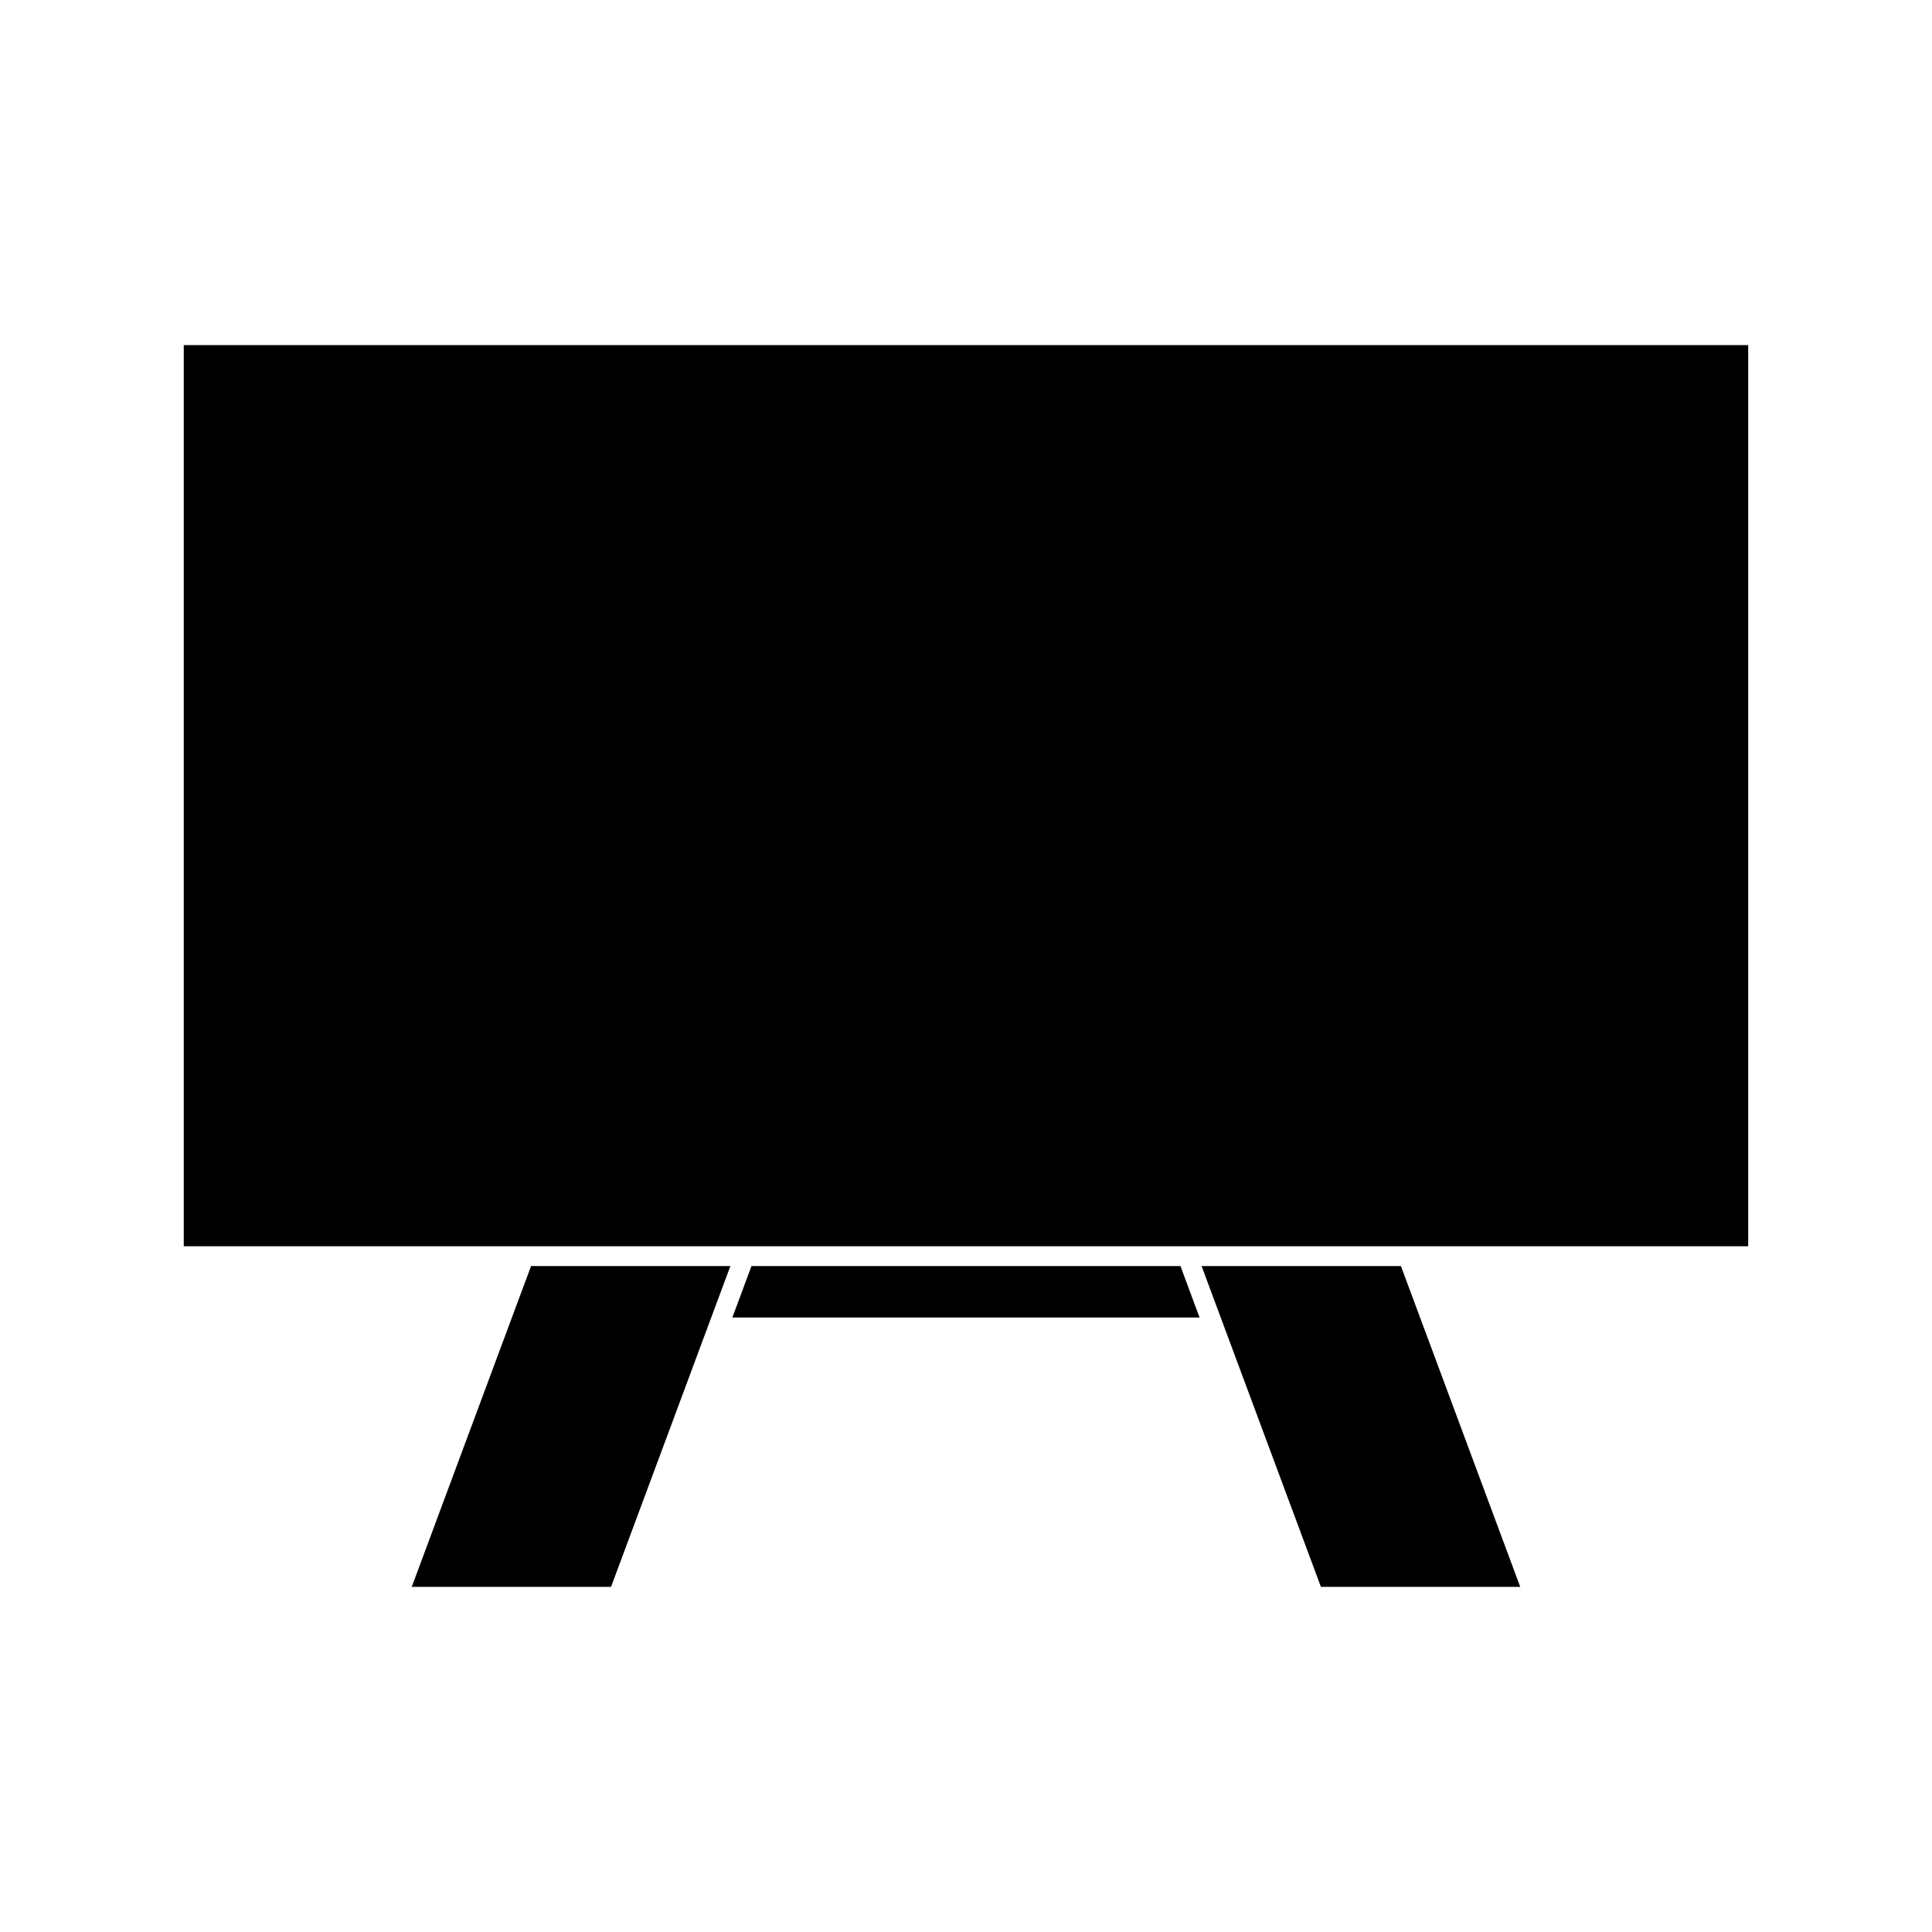
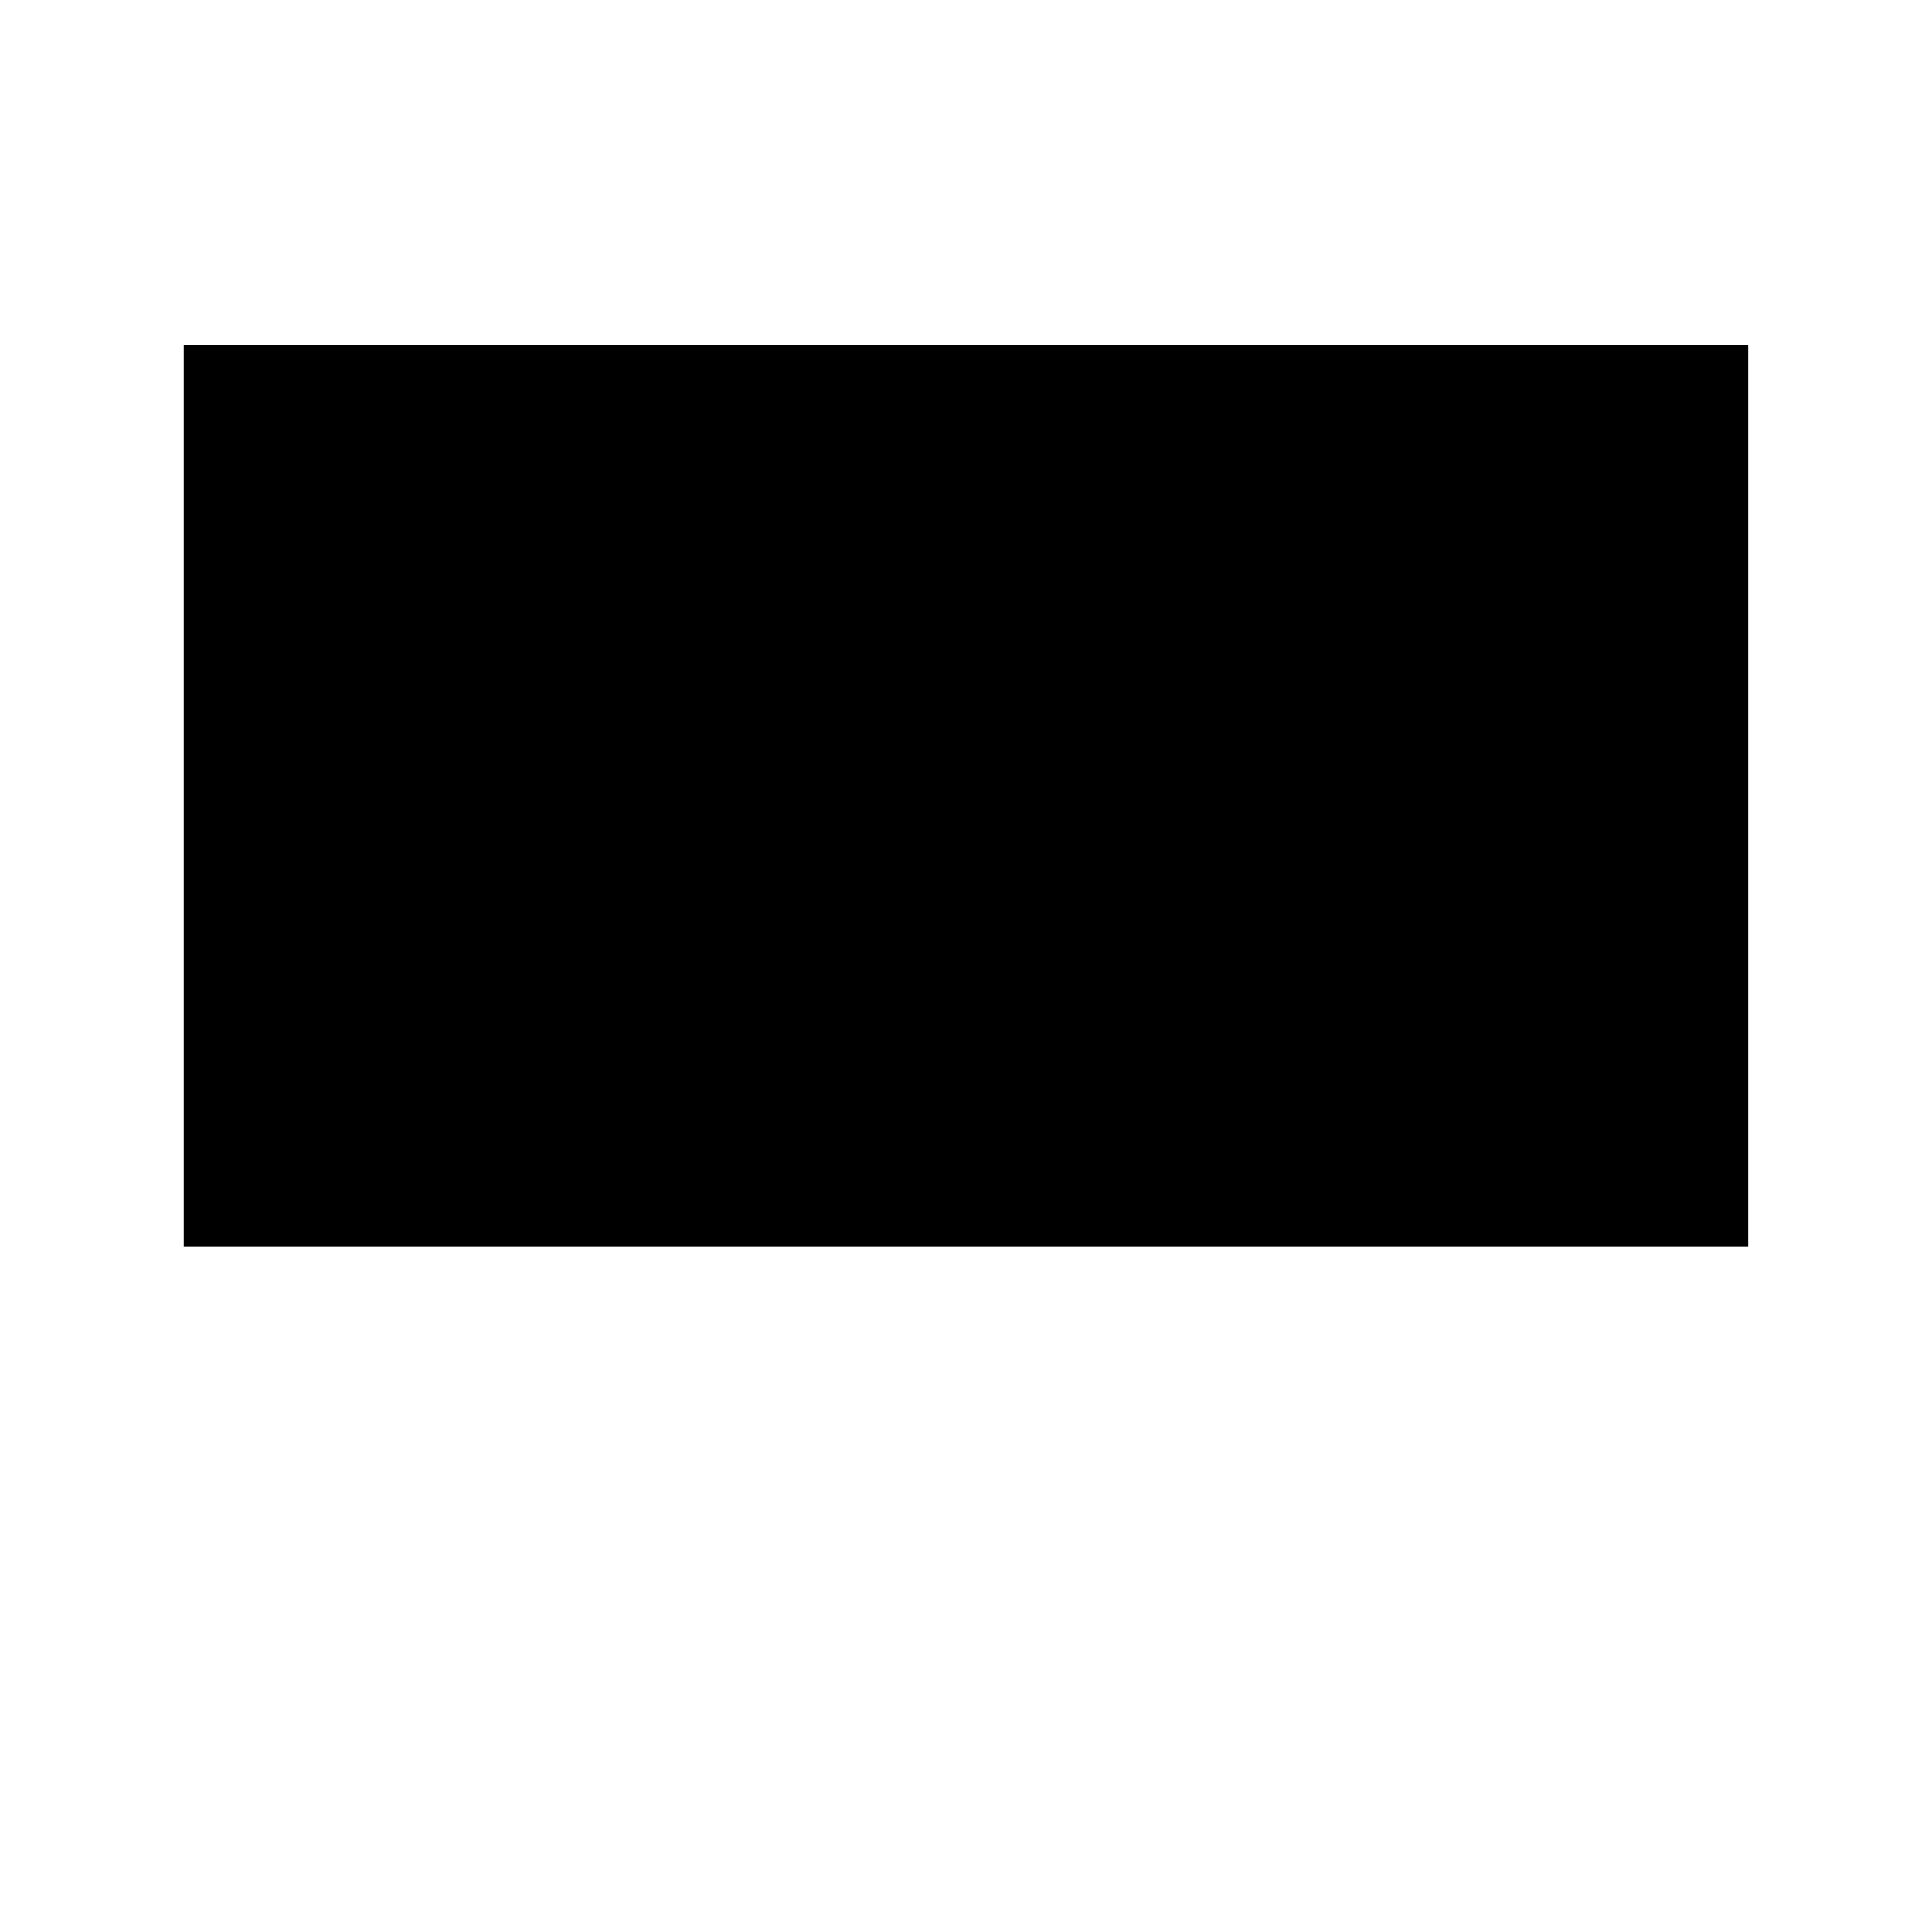
<svg xmlns="http://www.w3.org/2000/svg" fill="#000000" width="800px" height="800px" version="1.1" viewBox="144 144 512 512">
  <g>
-     <path d="m278.35 496.68-25.234 67.852h52.82l25.914-69.672 5.711-15.348h-52.82z" />
-     <path d="m343.15 479.52-3.465 9.32-1.605 4.316v0.004h123.82l-5.066-13.641z" />
-     <path d="m515.26 479.52h-52.824l5.703 15.34v0.008l25.918 69.672h52.82l-25.23-67.848z" />
    <path d="m192.7 235.46v238.81h414.59v-238.81z" />
  </g>
</svg>